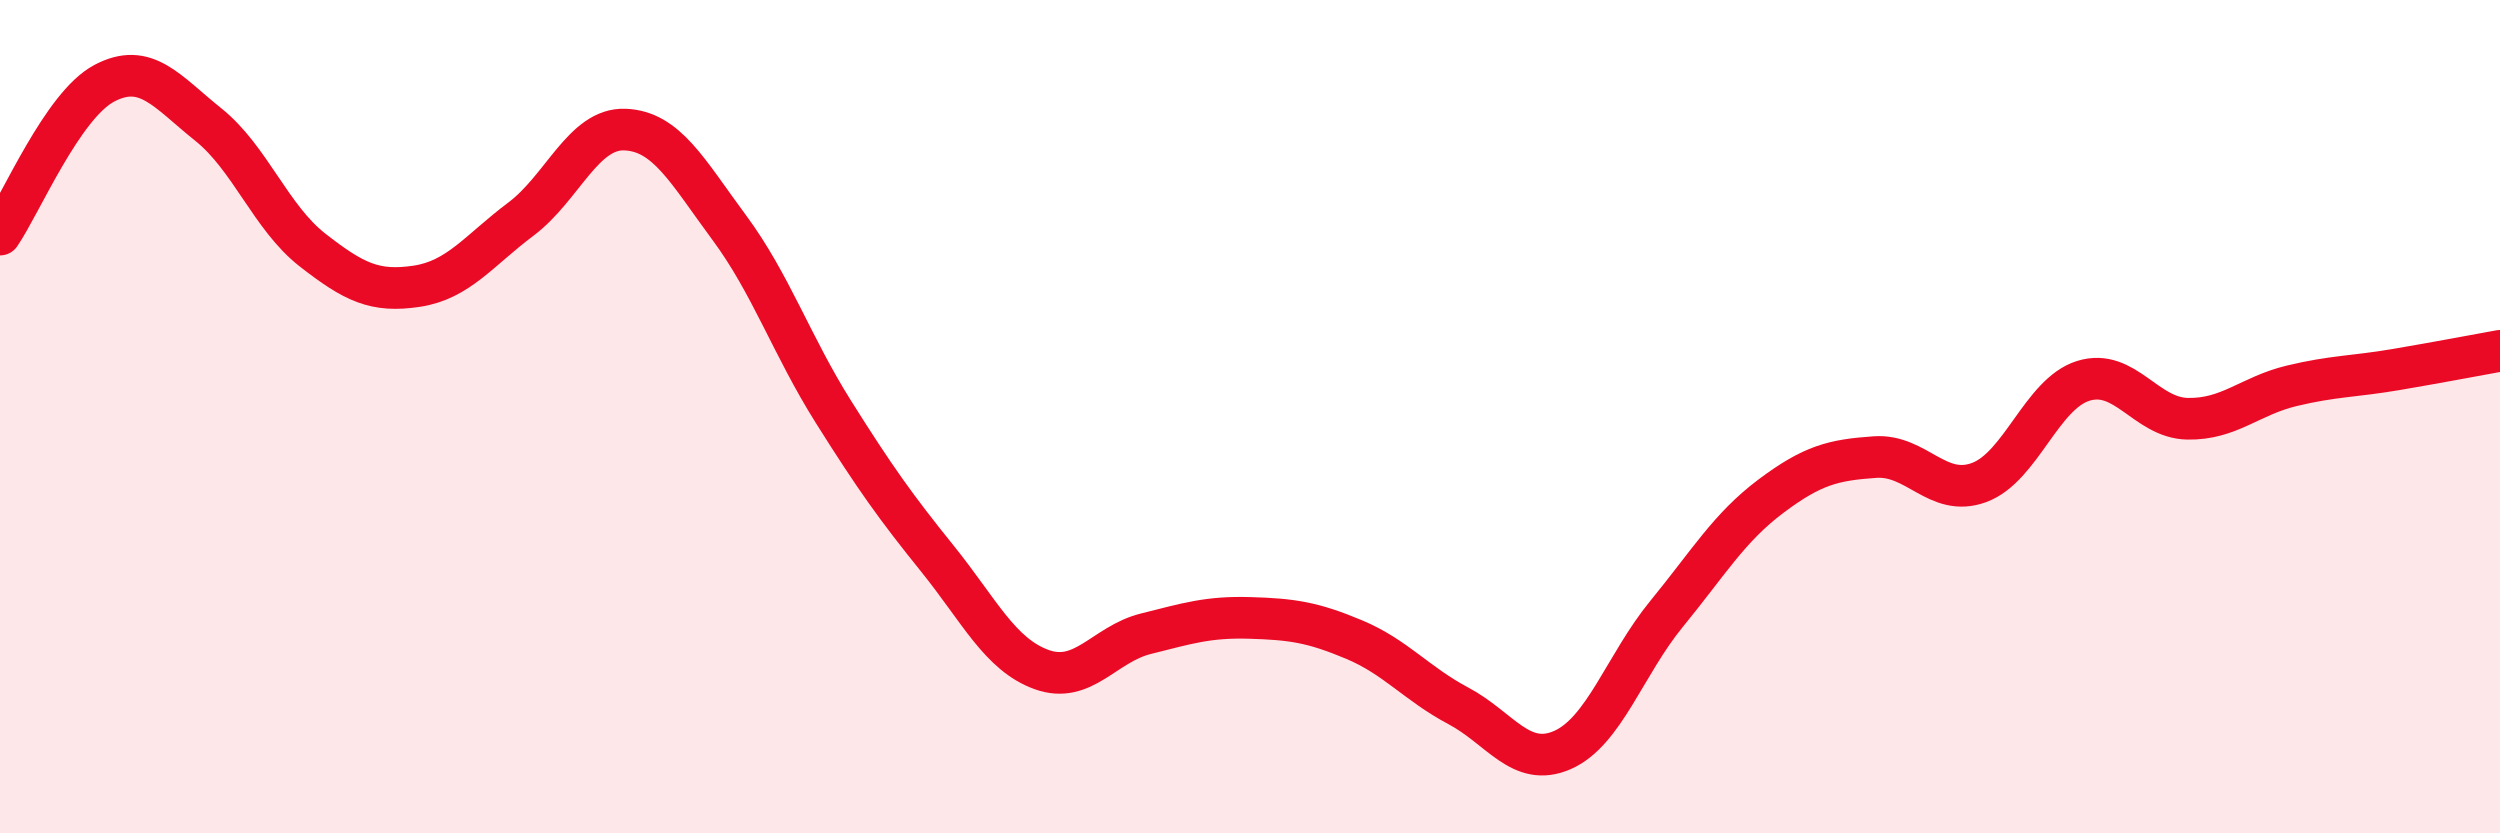
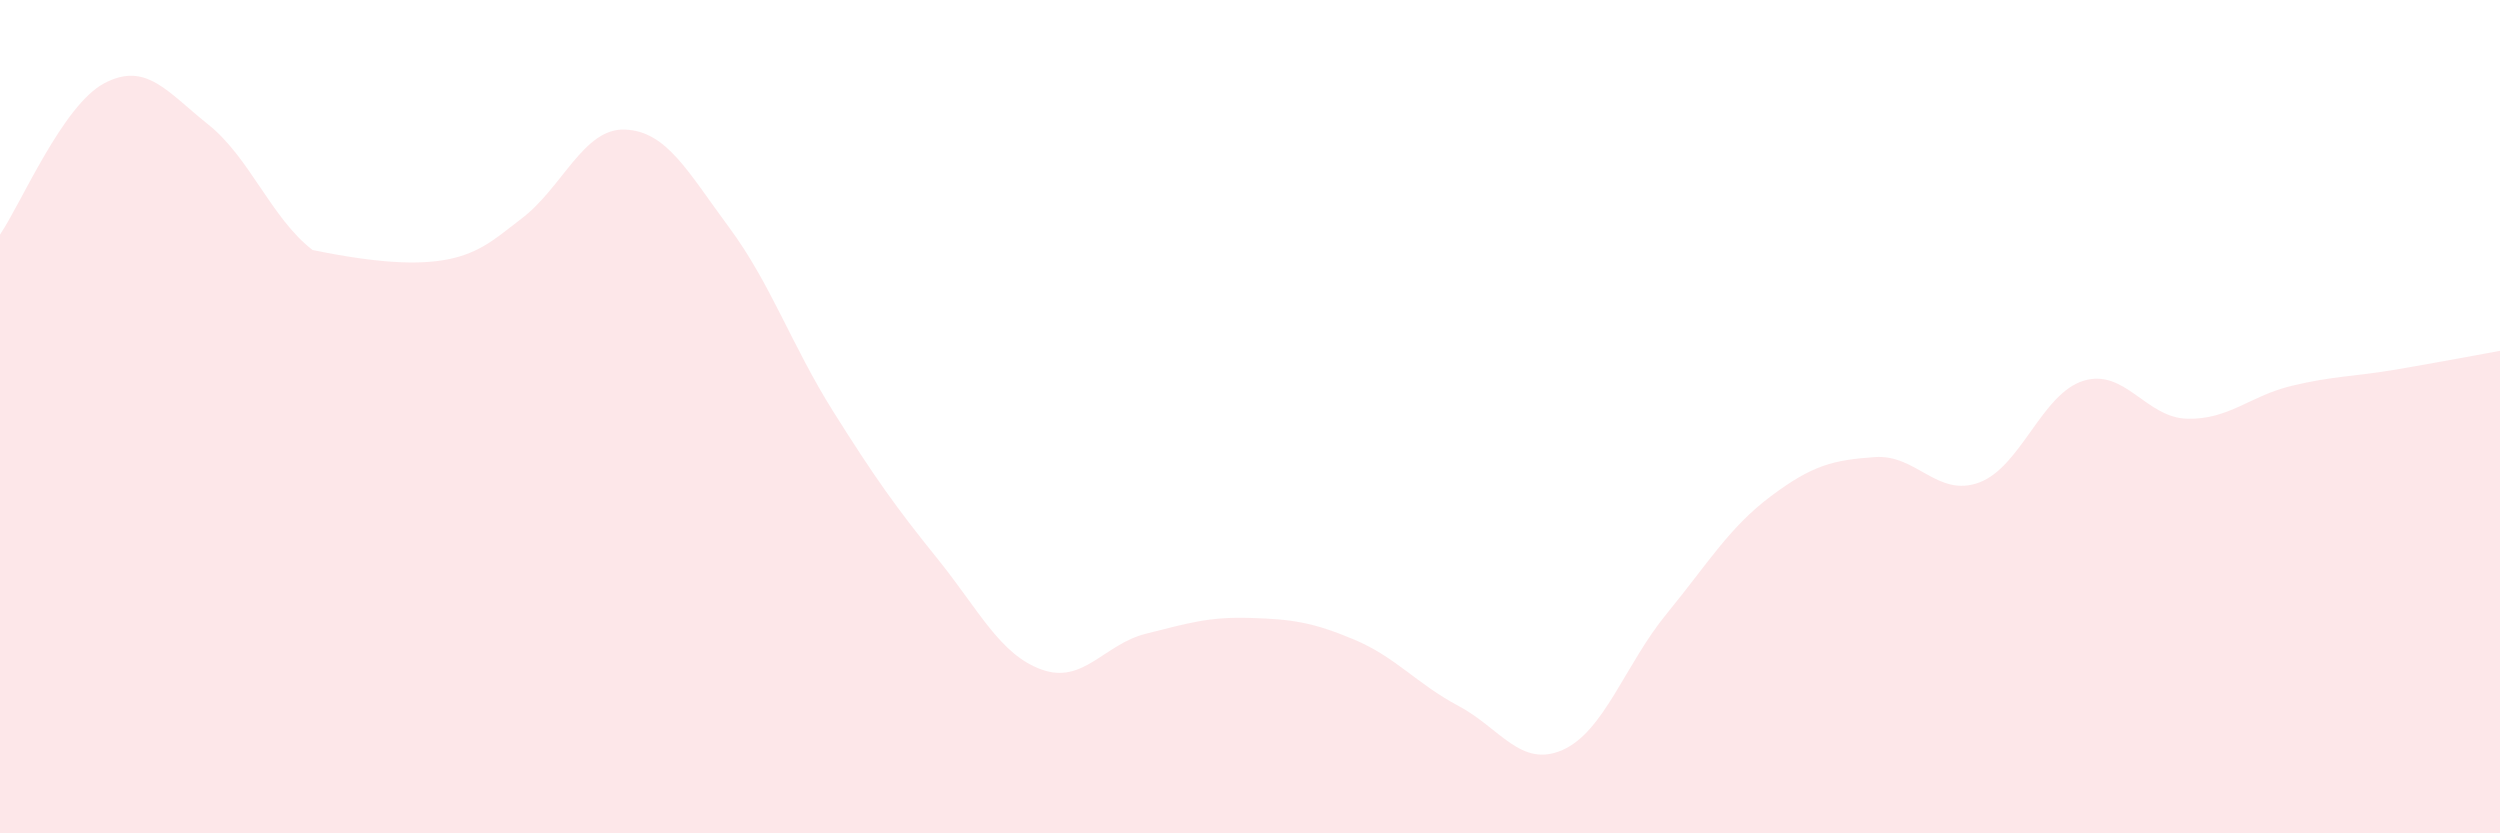
<svg xmlns="http://www.w3.org/2000/svg" width="60" height="20" viewBox="0 0 60 20">
-   <path d="M 0,5.63 C 0.5,4.9 1.5,2.53 2.5,2 C 3.5,1.47 4,2.19 5,2.99 C 6,3.79 6.5,5.22 7.5,6 C 8.5,6.78 9,7.02 10,6.87 C 11,6.72 11.5,6.01 12.5,5.26 C 13.5,4.51 14,3.07 15,3.11 C 16,3.15 16.5,4.11 17.5,5.46 C 18.5,6.81 19,8.29 20,9.88 C 21,11.47 21.5,12.17 22.5,13.41 C 23.5,14.65 24,15.71 25,16.07 C 26,16.43 26.5,15.46 27.5,15.21 C 28.5,14.96 29,14.8 30,14.83 C 31,14.86 31.5,14.93 32.5,15.35 C 33.5,15.77 34,16.41 35,16.94 C 36,17.47 36.5,18.44 37.5,18 C 38.5,17.56 39,15.95 40,14.73 C 41,13.51 41.5,12.66 42.5,11.91 C 43.5,11.16 44,11.04 45,10.97 C 46,10.9 46.5,11.95 47.5,11.58 C 48.5,11.21 49,9.45 50,9.14 C 51,8.83 51.5,10.03 52.5,10.05 C 53.5,10.07 54,9.5 55,9.26 C 56,9.02 56.5,9.04 57.5,8.87 C 58.5,8.7 59.5,8.51 60,8.42L60 20L0 20Z" fill="#EB0A25" opacity="0.1" stroke-linecap="round" stroke-linejoin="round" />
-   <path d="M 0,5.63 C 0.5,4.9 1.5,2.53 2.5,2 C 3.5,1.47 4,2.19 5,2.99 C 6,3.79 6.5,5.22 7.5,6 C 8.5,6.78 9,7.02 10,6.87 C 11,6.72 11.5,6.01 12.5,5.26 C 13.5,4.51 14,3.07 15,3.11 C 16,3.15 16.5,4.11 17.5,5.46 C 18.5,6.81 19,8.29 20,9.88 C 21,11.47 21.5,12.17 22.5,13.41 C 23.5,14.65 24,15.71 25,16.07 C 26,16.43 26.5,15.46 27.5,15.21 C 28.5,14.96 29,14.8 30,14.83 C 31,14.86 31.5,14.93 32.5,15.35 C 33.5,15.77 34,16.41 35,16.94 C 36,17.47 36.5,18.44 37.5,18 C 38.5,17.56 39,15.95 40,14.73 C 41,13.51 41.5,12.66 42.5,11.91 C 43.5,11.16 44,11.04 45,10.97 C 46,10.9 46.5,11.95 47.5,11.58 C 48.5,11.21 49,9.45 50,9.14 C 51,8.83 51.5,10.03 52.5,10.05 C 53.5,10.07 54,9.5 55,9.26 C 56,9.02 56.5,9.04 57.5,8.87 C 58.5,8.7 59.5,8.51 60,8.42" stroke="#EB0A25" stroke-width="1" fill="none" stroke-linecap="round" stroke-linejoin="round" />
+   <path d="M 0,5.63 C 0.5,4.9 1.5,2.53 2.5,2 C 3.5,1.47 4,2.19 5,2.99 C 6,3.79 6.5,5.22 7.5,6 C 11,6.72 11.5,6.01 12.5,5.26 C 13.5,4.51 14,3.07 15,3.11 C 16,3.15 16.5,4.11 17.5,5.46 C 18.5,6.81 19,8.29 20,9.88 C 21,11.47 21.5,12.17 22.5,13.41 C 23.5,14.65 24,15.71 25,16.07 C 26,16.43 26.5,15.46 27.5,15.21 C 28.5,14.96 29,14.8 30,14.83 C 31,14.86 31.5,14.93 32.5,15.35 C 33.5,15.77 34,16.41 35,16.94 C 36,17.47 36.5,18.44 37.5,18 C 38.5,17.56 39,15.95 40,14.73 C 41,13.51 41.5,12.66 42.5,11.91 C 43.5,11.16 44,11.04 45,10.97 C 46,10.9 46.5,11.95 47.5,11.58 C 48.5,11.21 49,9.45 50,9.14 C 51,8.83 51.5,10.03 52.5,10.05 C 53.5,10.07 54,9.5 55,9.26 C 56,9.02 56.5,9.04 57.5,8.87 C 58.5,8.7 59.5,8.51 60,8.42L60 20L0 20Z" fill="#EB0A25" opacity="0.1" stroke-linecap="round" stroke-linejoin="round" />
</svg>